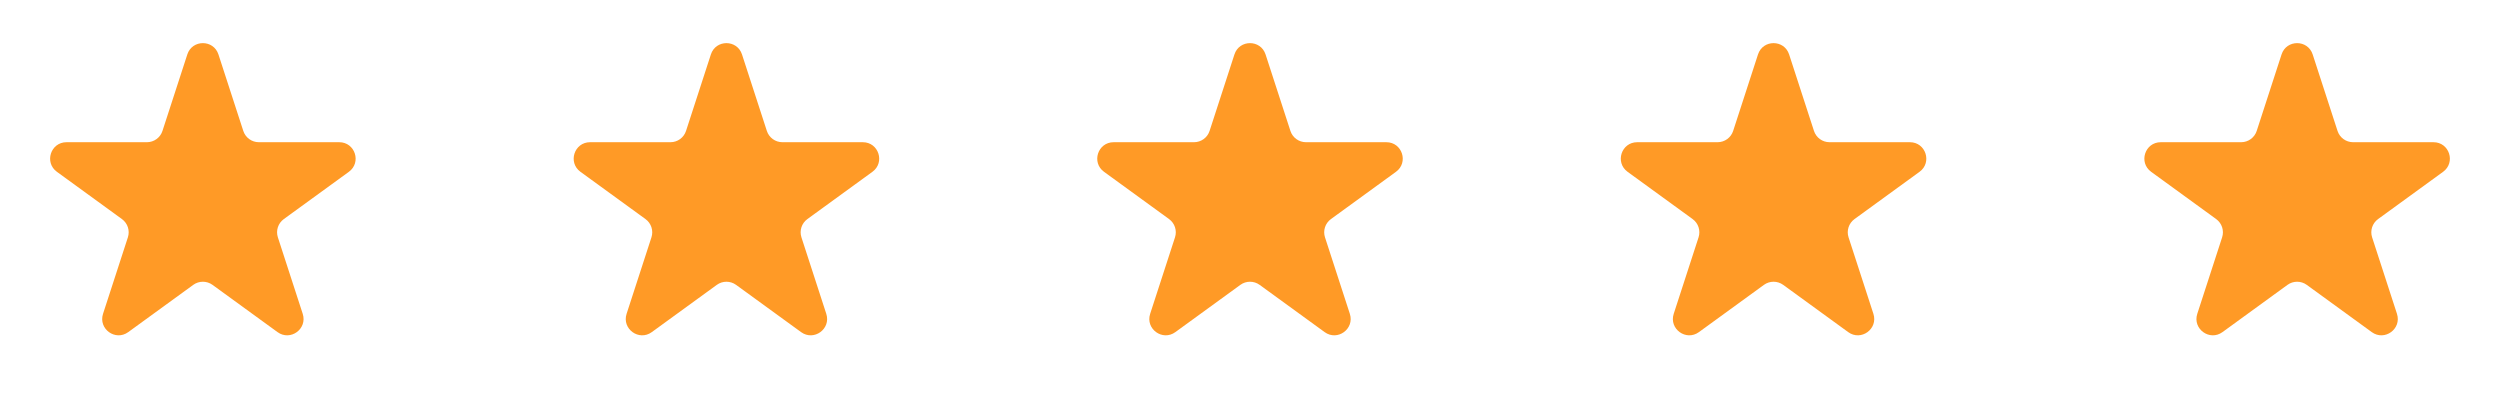
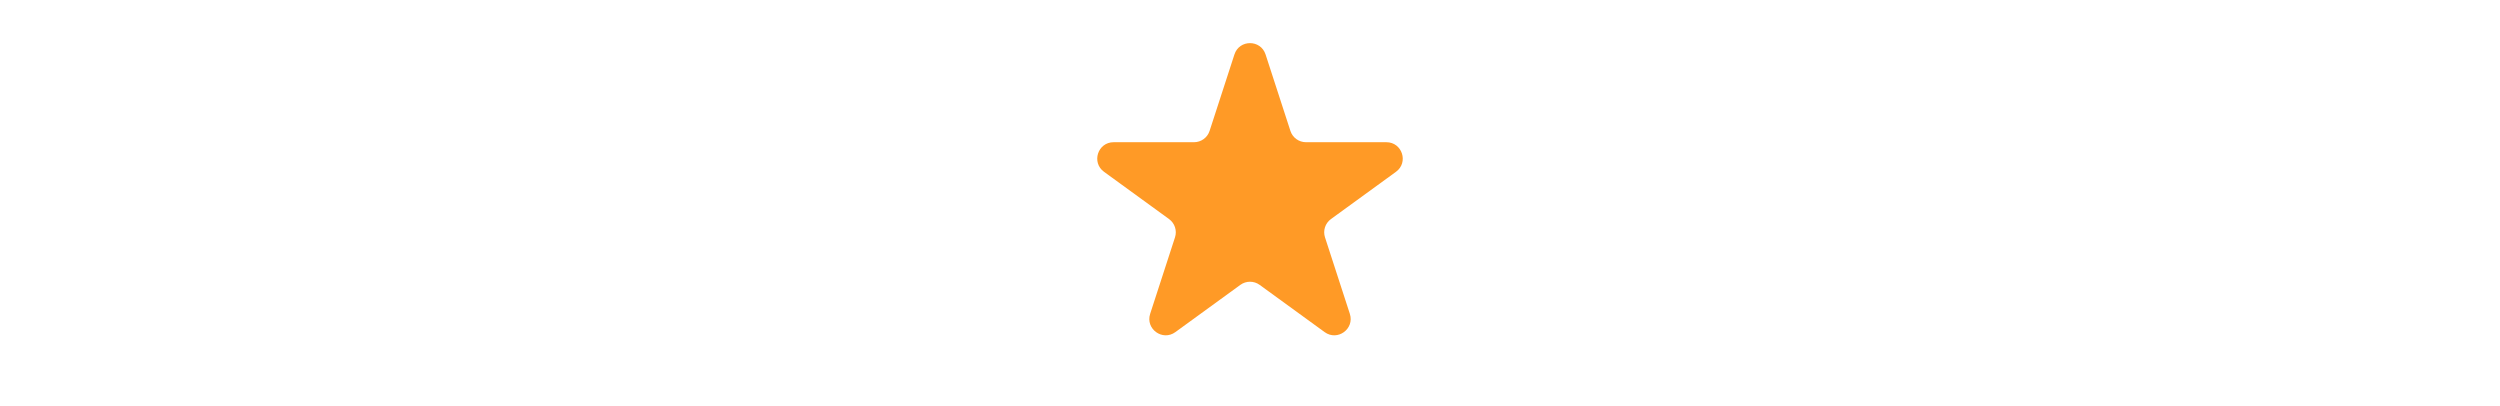
<svg xmlns="http://www.w3.org/2000/svg" width="191" height="31" viewBox="0 0 191 31" fill="none">
-   <path d="M14.311 4.159C14.685 3.007 16.315 3.007 16.689 4.159L18.587 10.001C18.754 10.516 19.234 10.865 19.776 10.865H25.919C27.13 10.865 27.633 12.414 26.654 13.126L21.684 16.737C21.246 17.055 21.062 17.619 21.23 18.134L23.128 23.976C23.502 25.128 22.184 26.086 21.204 25.374L16.235 21.763C15.797 21.445 15.203 21.445 14.765 21.763L9.796 25.374C8.816 26.086 7.498 25.128 7.872 23.976L9.77 18.134C9.938 17.619 9.754 17.055 9.316 16.737L4.347 13.126C3.367 12.414 3.87 10.865 5.081 10.865H11.224C11.766 10.865 12.246 10.516 12.413 10.001L14.311 4.159Z" fill="#FF9A26" />
-   <path d="M54.311 4.159C54.685 3.007 56.315 3.007 56.689 4.159L58.587 10.001C58.754 10.516 59.234 10.865 59.776 10.865H65.919C67.13 10.865 67.633 12.414 66.653 13.126L61.684 16.737C61.246 17.055 61.062 17.619 61.23 18.134L63.128 23.976C63.502 25.128 62.184 26.086 61.204 25.374L56.235 21.763C55.797 21.445 55.203 21.445 54.765 21.763L49.796 25.374C48.816 26.086 47.498 25.128 47.872 23.976L49.77 18.134C49.938 17.619 49.754 17.055 49.316 16.737L44.346 13.126C43.367 12.414 43.87 10.865 45.081 10.865H51.224C51.766 10.865 52.246 10.516 52.413 10.001L54.311 4.159Z" fill="#FF9A26" />
  <path d="M94.311 4.159C94.685 3.007 96.315 3.007 96.689 4.159L98.587 10.001C98.754 10.516 99.234 10.865 99.776 10.865H105.919C107.13 10.865 107.633 12.414 106.653 13.126L101.684 16.737C101.246 17.055 101.062 17.619 101.23 18.134L103.128 23.976C103.502 25.128 102.184 26.086 101.204 25.374L96.235 21.763C95.797 21.445 95.203 21.445 94.765 21.763L89.796 25.374C88.816 26.086 87.498 25.128 87.872 23.976L89.77 18.134C89.938 17.619 89.754 17.055 89.316 16.737L84.347 13.126C83.367 12.414 83.87 10.865 85.081 10.865H91.224C91.766 10.865 92.246 10.516 92.413 10.001L94.311 4.159Z" fill="#FF9A26" />
-   <path d="M134.311 4.159C134.685 3.007 136.315 3.007 136.689 4.159L138.587 10.001C138.754 10.516 139.234 10.865 139.776 10.865H145.919C147.13 10.865 147.633 12.414 146.653 13.126L141.684 16.737C141.246 17.055 141.062 17.619 141.23 18.134L143.128 23.976C143.502 25.128 142.184 26.086 141.204 25.374L136.235 21.763C135.797 21.445 135.203 21.445 134.765 21.763L129.796 25.374C128.816 26.086 127.498 25.128 127.872 23.976L129.77 18.134C129.938 17.619 129.754 17.055 129.316 16.737L124.347 13.126C123.367 12.414 123.87 10.865 125.081 10.865H131.224C131.766 10.865 132.246 10.516 132.413 10.001L134.311 4.159Z" fill="#FF9A26" />
-   <path d="M174.311 4.159C174.685 3.007 176.315 3.007 176.689 4.159L178.587 10.001C178.754 10.516 179.234 10.865 179.776 10.865H185.919C187.13 10.865 187.633 12.414 186.653 13.126L181.684 16.737C181.246 17.055 181.062 17.619 181.23 18.134L183.128 23.976C183.502 25.128 182.184 26.086 181.204 25.374L176.235 21.763C175.797 21.445 175.203 21.445 174.765 21.763L169.796 25.374C168.816 26.086 167.498 25.128 167.872 23.976L169.77 18.134C169.938 17.619 169.754 17.055 169.316 16.737L164.347 13.126C163.367 12.414 163.87 10.865 165.081 10.865H171.224C171.766 10.865 172.246 10.516 172.413 10.001L174.311 4.159Z" fill="#FF9A26" />
</svg>